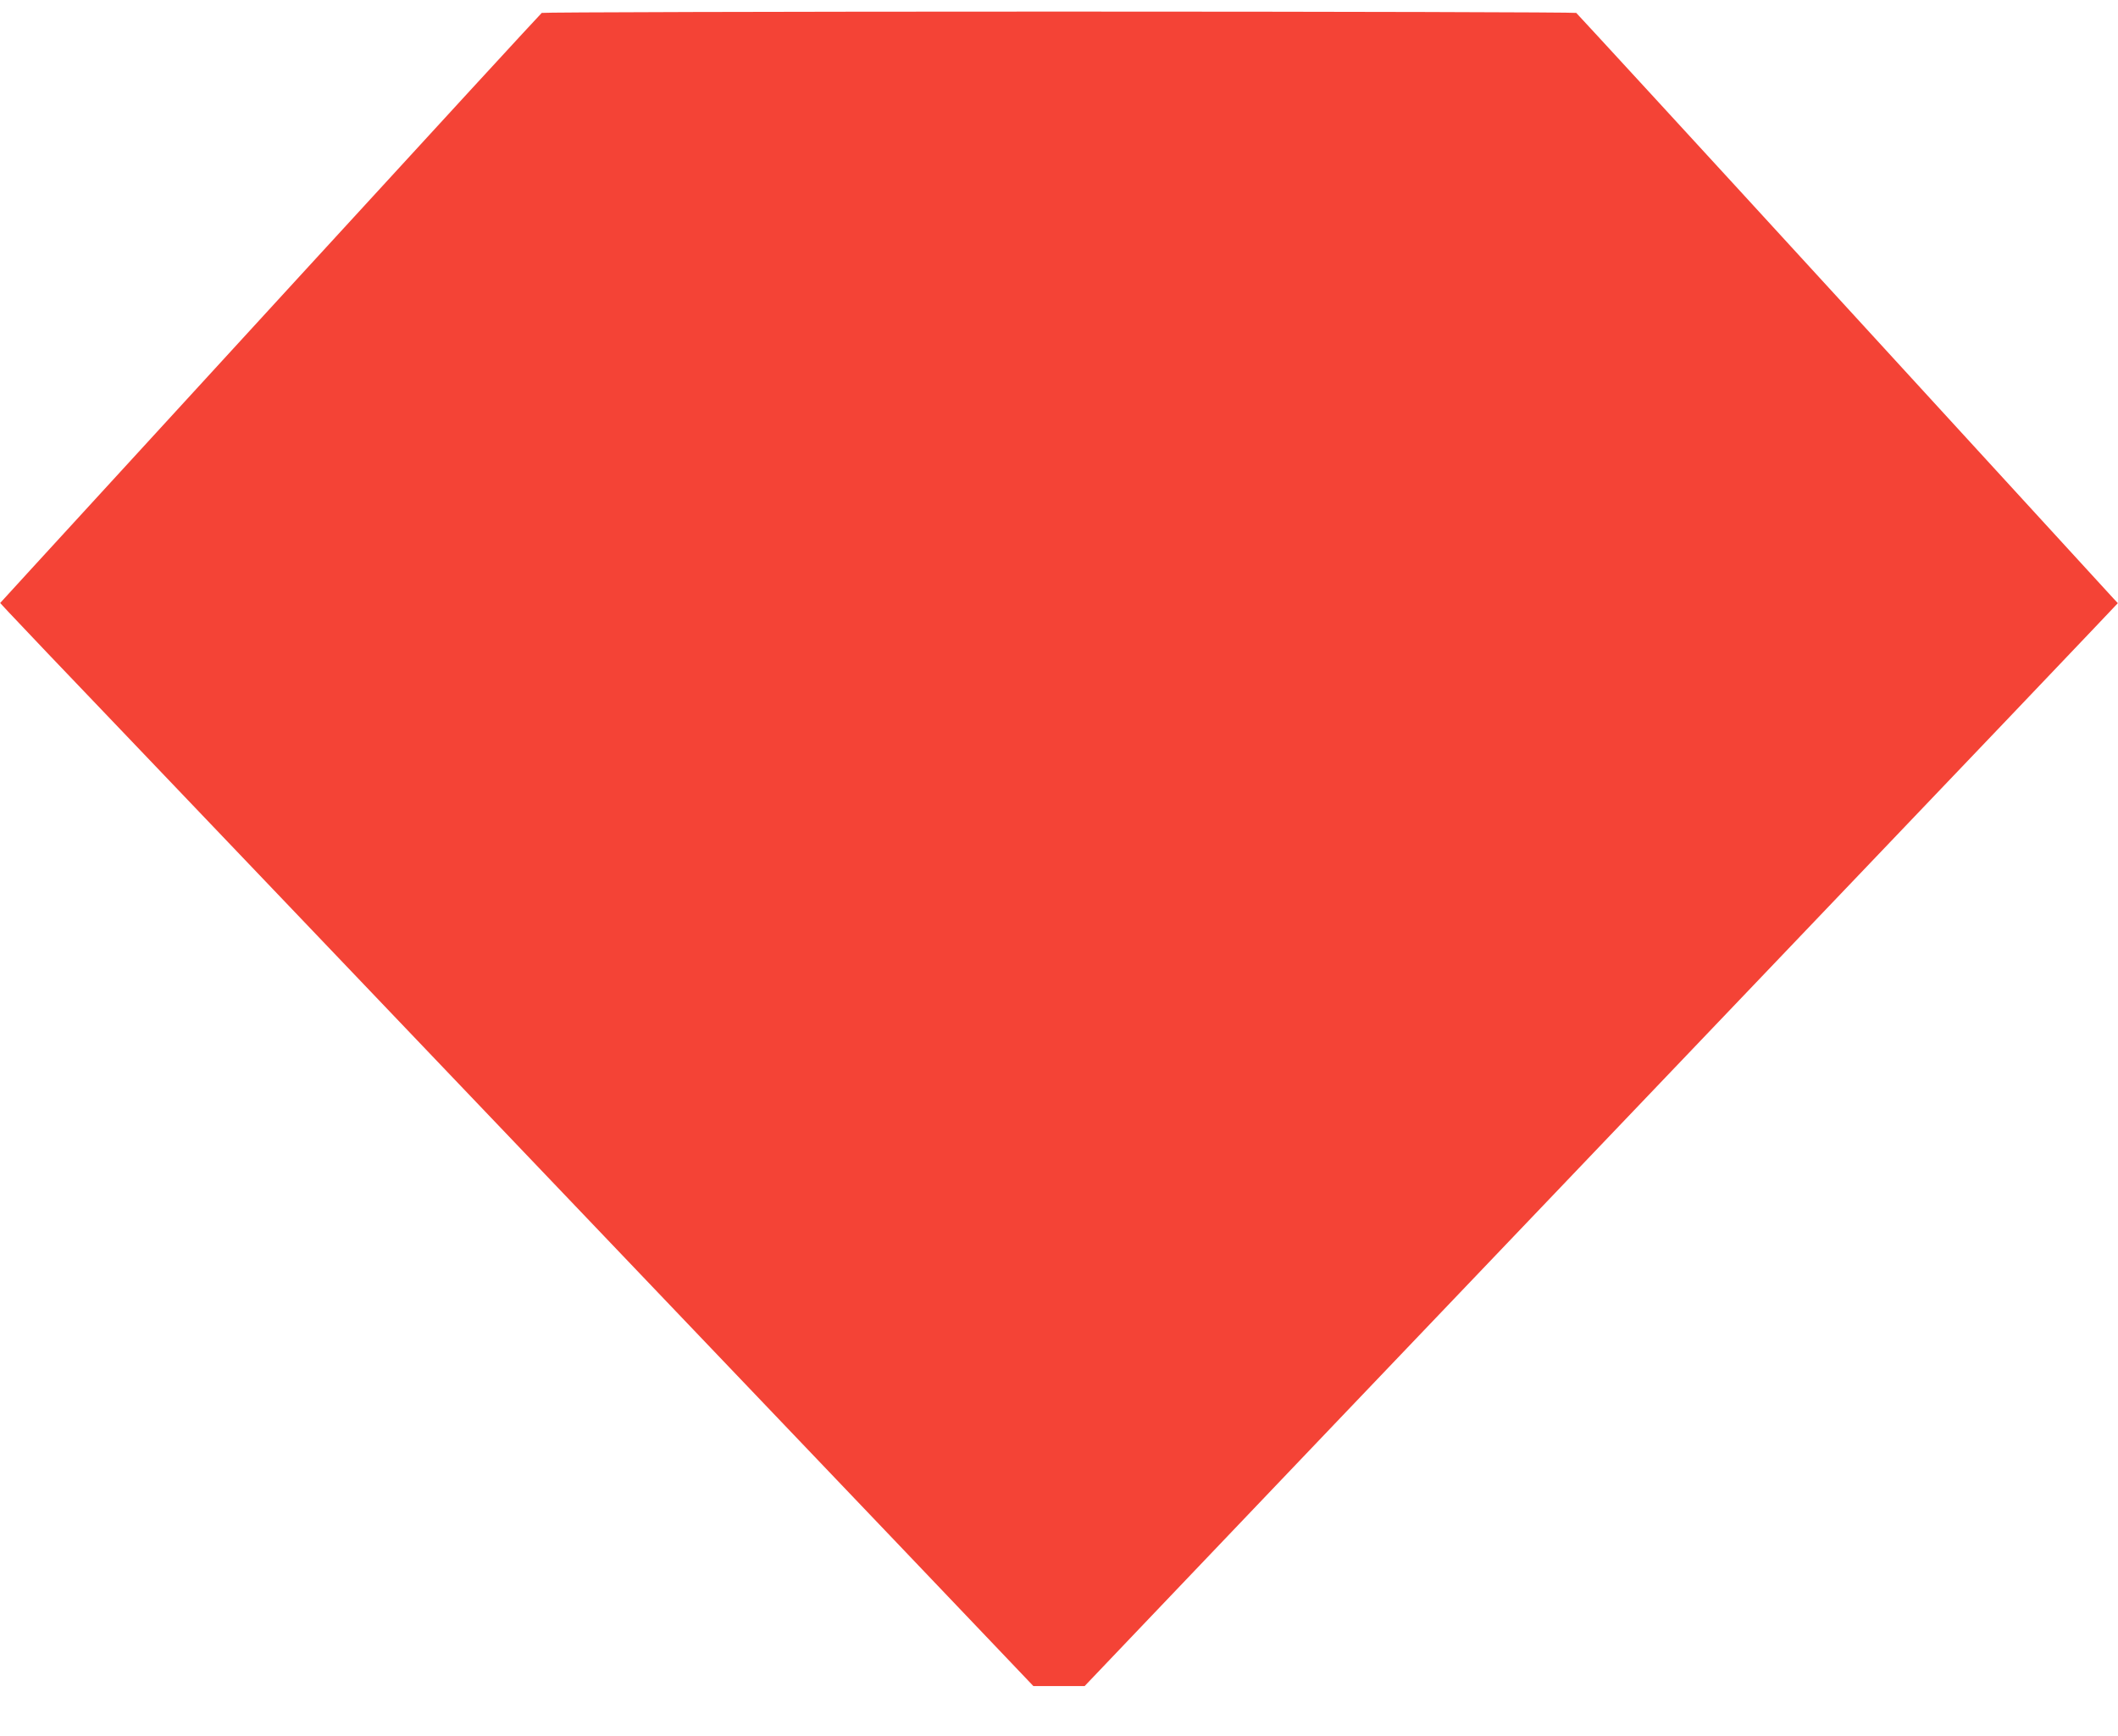
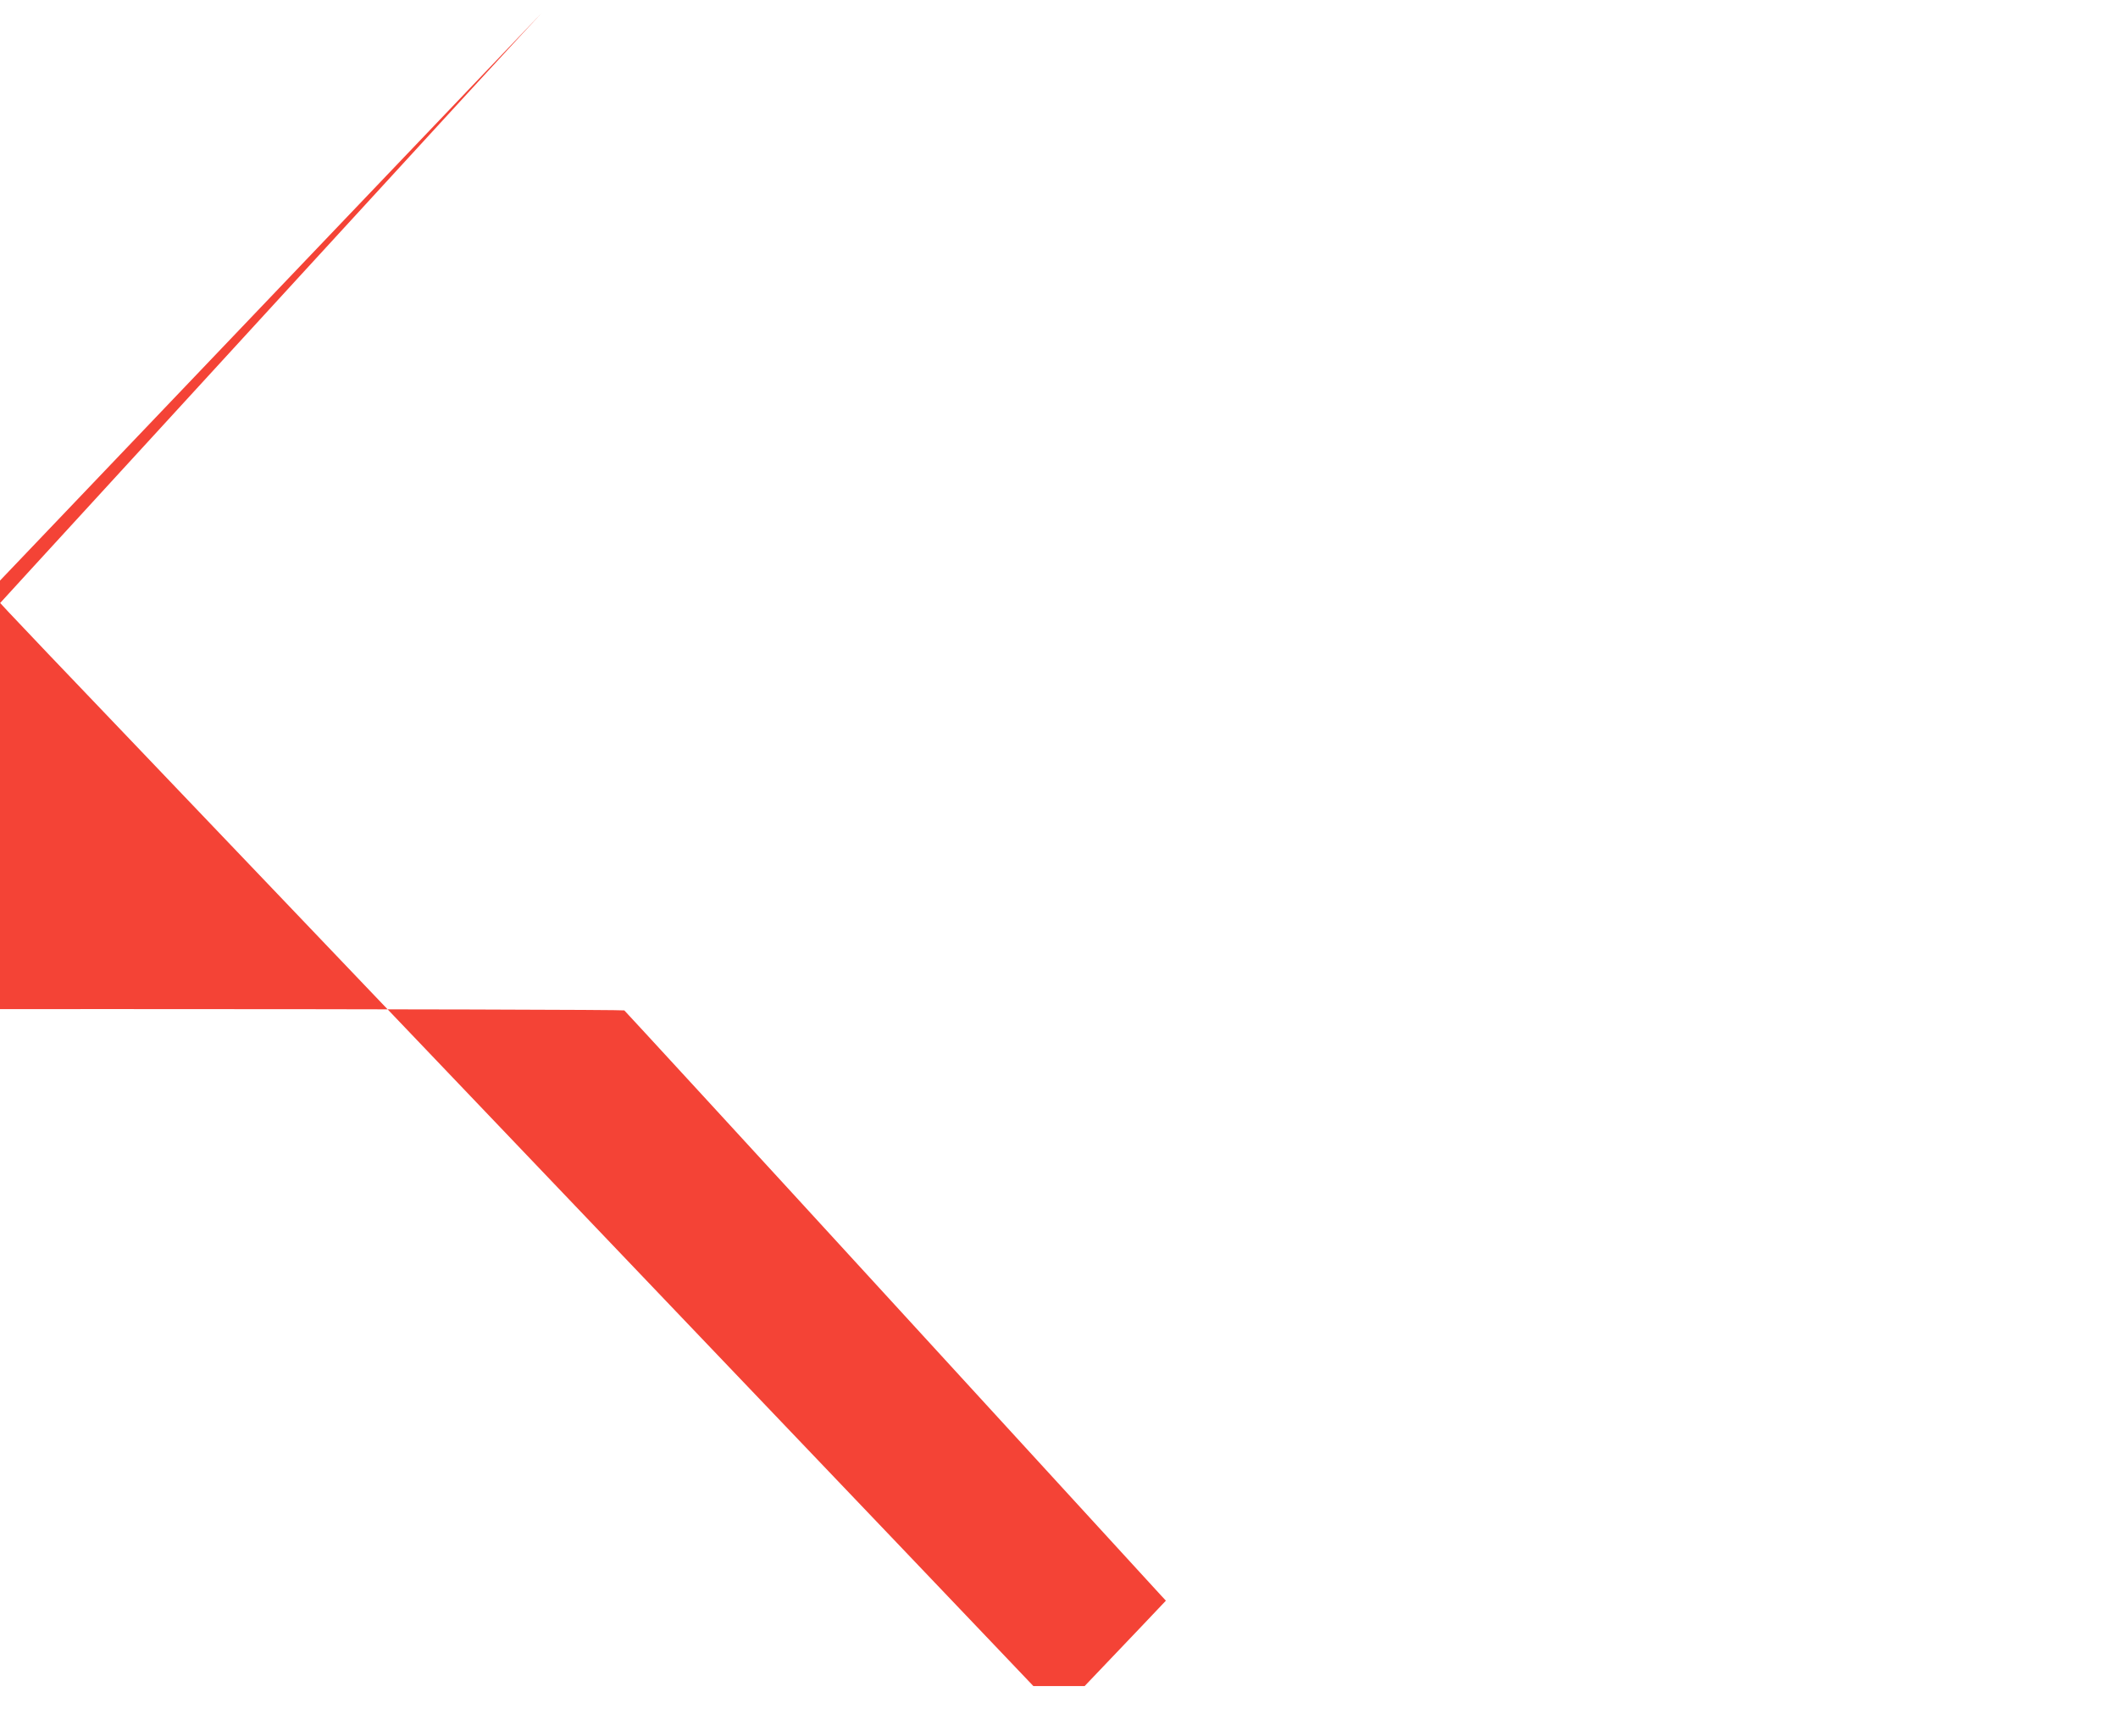
<svg xmlns="http://www.w3.org/2000/svg" version="1.0" width="1280pt" height="1049pt" viewBox="0 0 1280 1049" preserveAspectRatio="xMidYMid meet">
  <g transform="translate(0,1049) scale(0.1,-0.1)" fill="#f44336" stroke="none">
-     <path d="M3274 10412 c-6 -4 -658 -713 -1450 -1577 -791 -863 -1525 -1664 -1631 -1779 l-192 -210 51 -55 c29 -31 136 -144 238 -251 103 -107 715 -749 1361 -1425 646 -677 1836 -1923 2644 -2770 809 -847 1578 -1653 1710 -1792 l240 -252 155 0 155 0 345 362 c333 350 1382 1449 4246 4448 749 784 1427 1495 1507 1580 l146 154 -28 30 c-15 16 -750 818 -1631 1780 -882 963 -1609 1753 -1614 1757 -6 4 -1413 8 -3126 8 -1713 0 -3120 -4 -3126 -8z" />
+     <path d="M3274 10412 c-6 -4 -658 -713 -1450 -1577 -791 -863 -1525 -1664 -1631 -1779 l-192 -210 51 -55 c29 -31 136 -144 238 -251 103 -107 715 -749 1361 -1425 646 -677 1836 -1923 2644 -2770 809 -847 1578 -1653 1710 -1792 l240 -252 155 0 155 0 345 362 l146 154 -28 30 c-15 16 -750 818 -1631 1780 -882 963 -1609 1753 -1614 1757 -6 4 -1413 8 -3126 8 -1713 0 -3120 -4 -3126 -8z" />
  </g>
</svg>